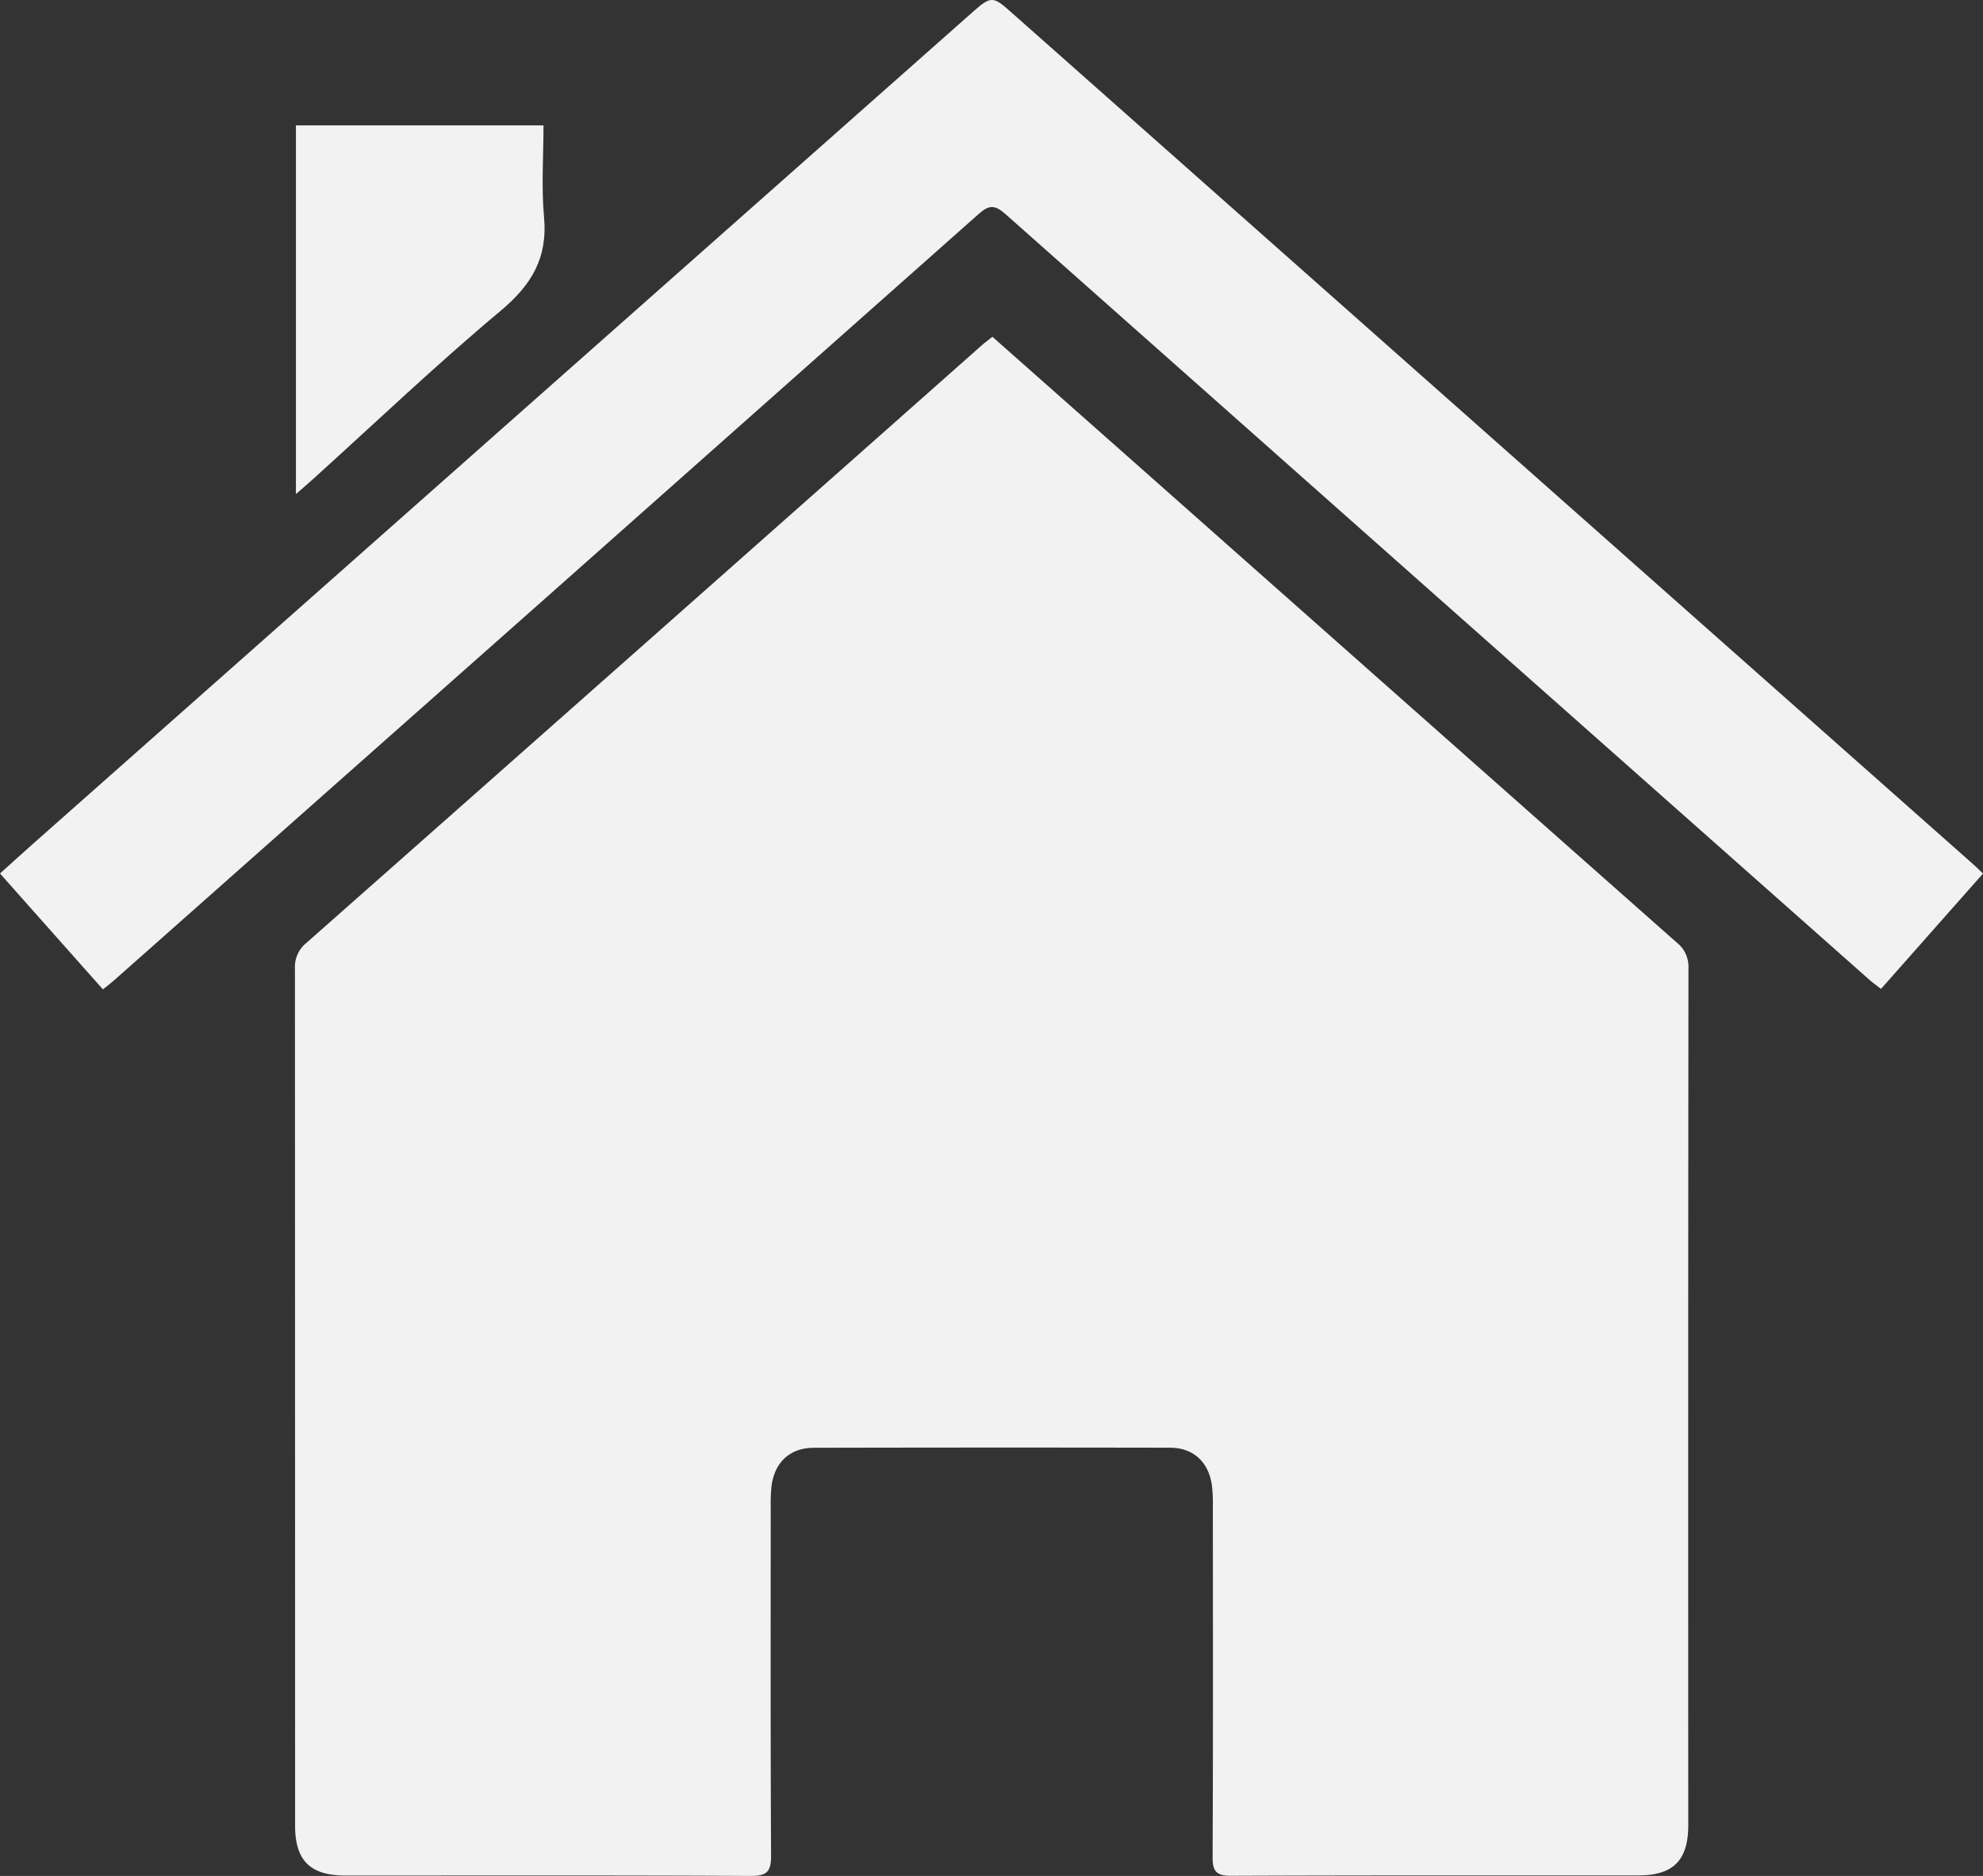
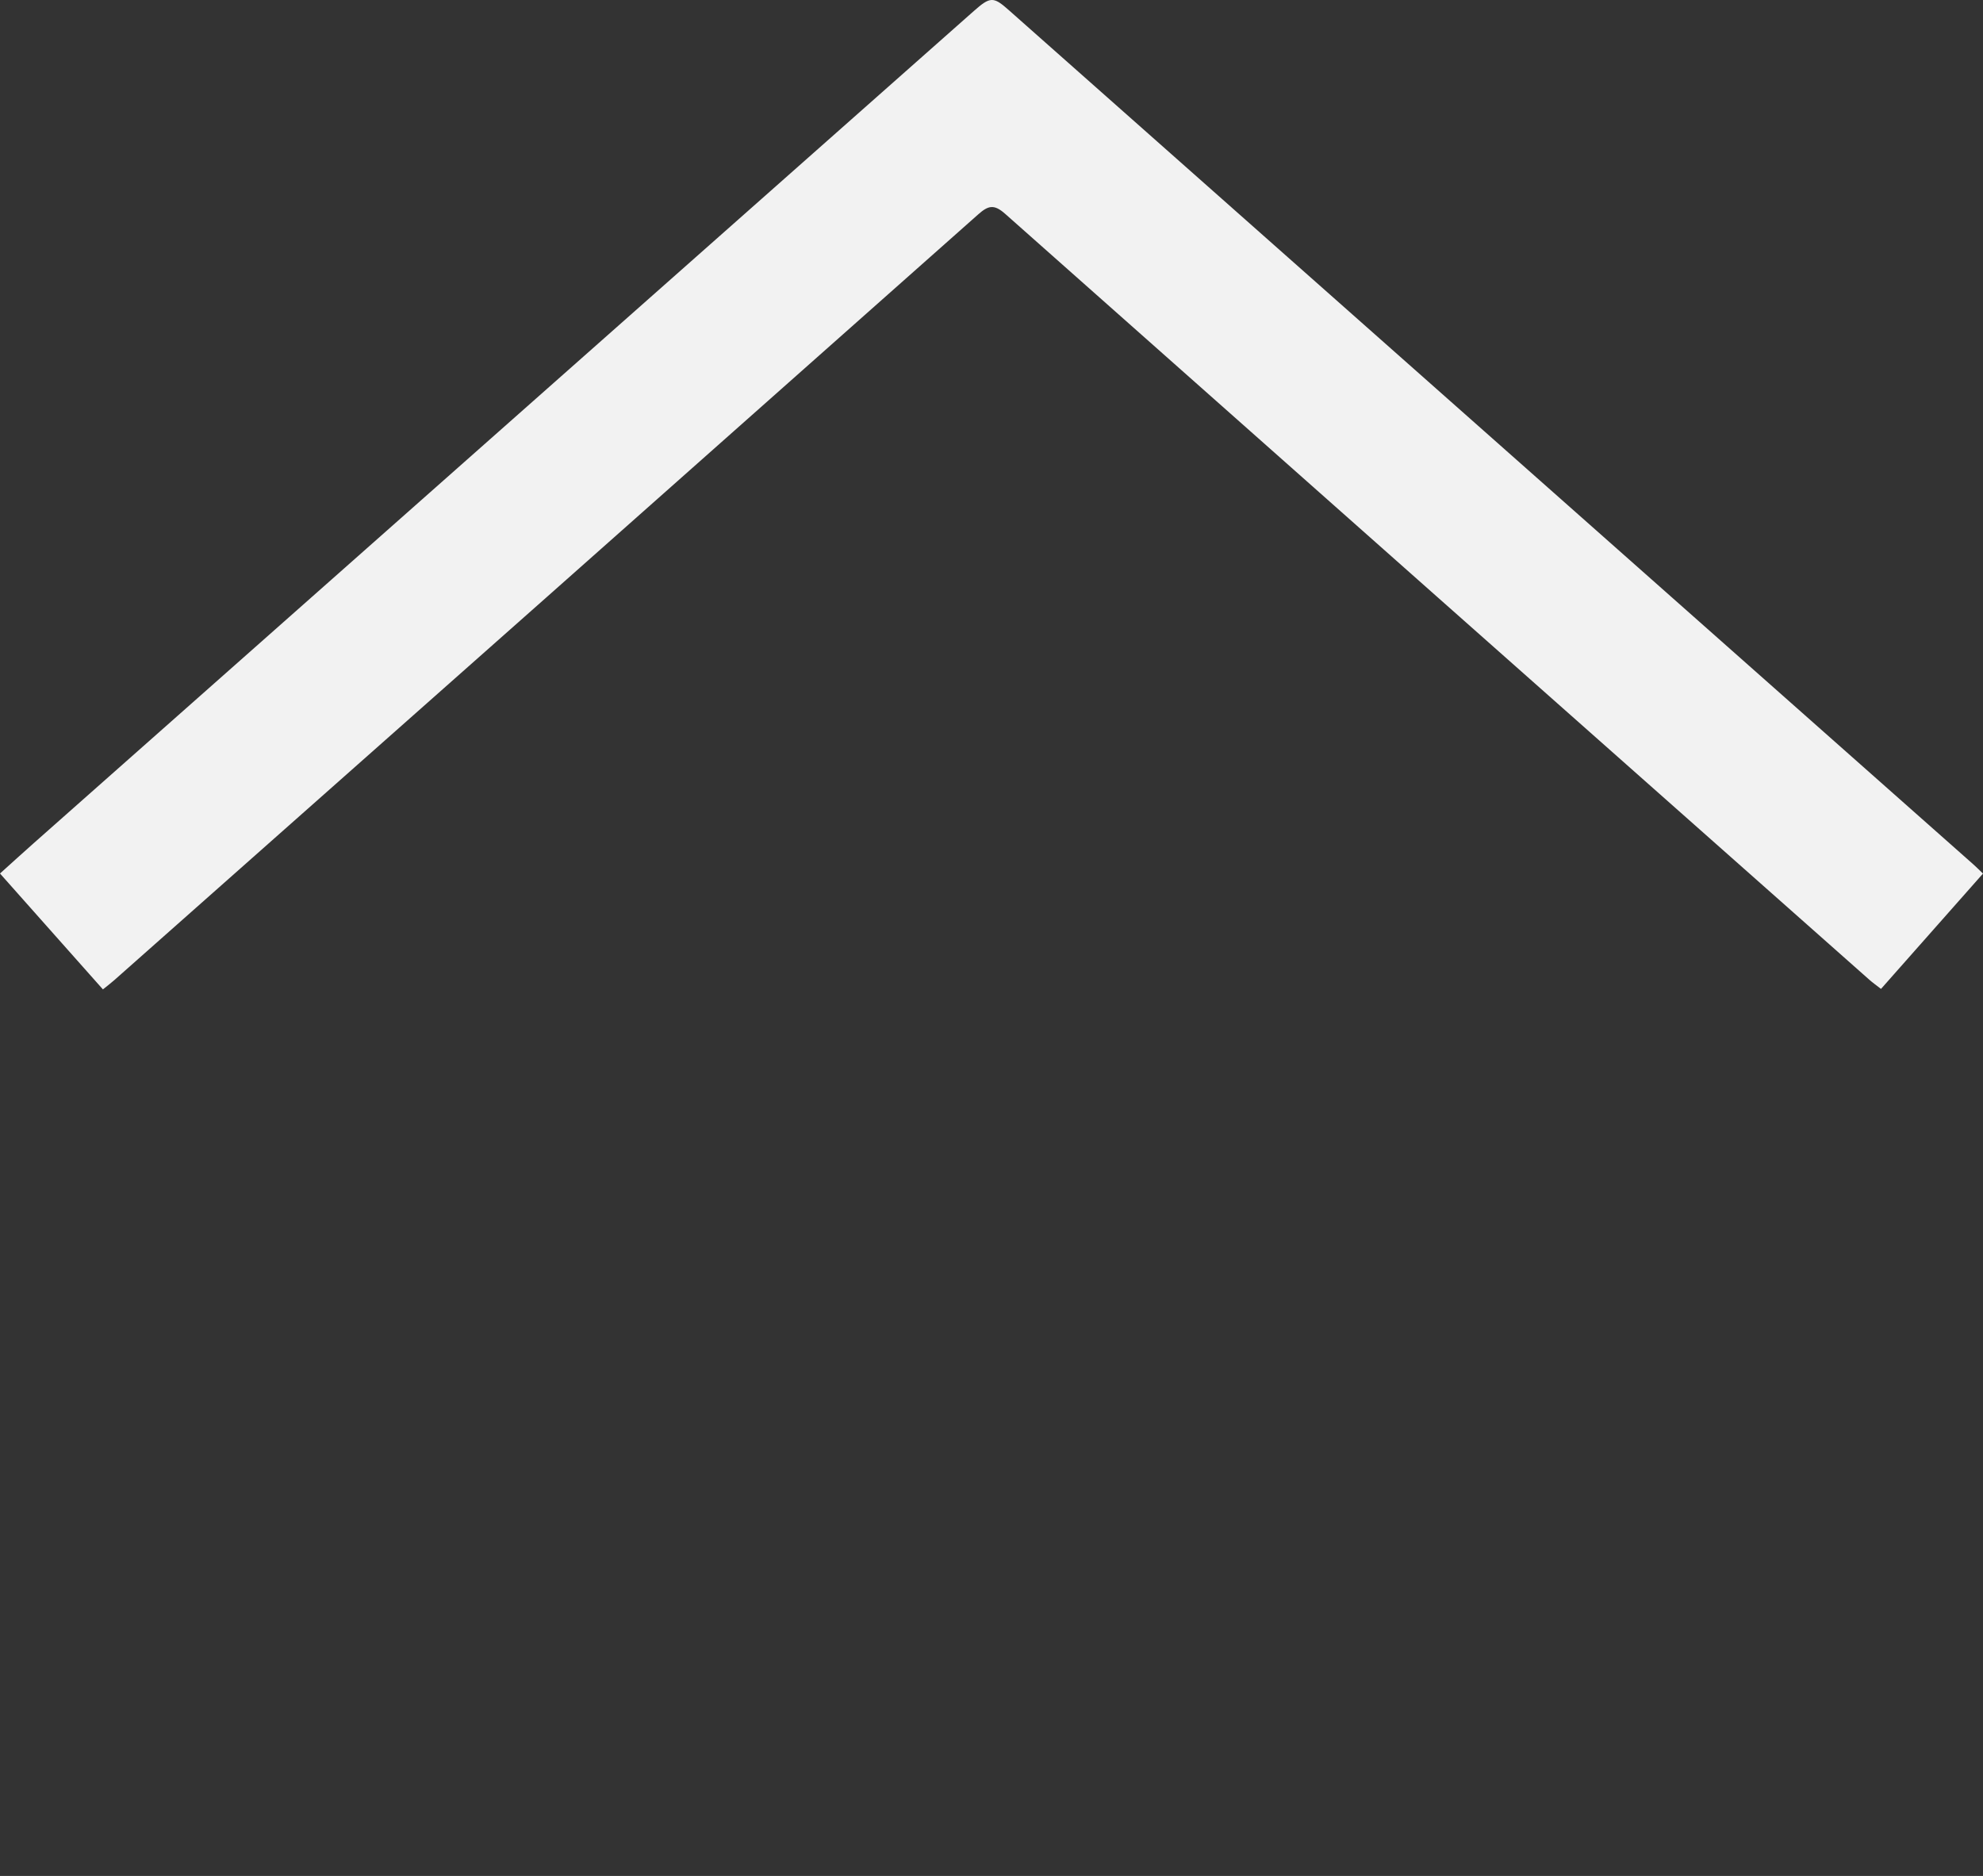
<svg xmlns="http://www.w3.org/2000/svg" id="Ebene_1" data-name="Ebene 1" viewBox="0 0 625.862 592.042">
  <rect x="0" y="0" width="625.862" height="592.042" fill="#333333" stroke="none" />
  <defs>
    <style>
      .cls-1 {
        fill: #f2f2f2;
      }
    </style>
  </defs>
  <title>75bff4ce-532f-43eb-8ef0-7716adedaf11</title>
-   <path class="cls-1" d="M313.214,106.287c18.191,16.1,36.035,31.878,53.867,47.672Q448.1,225.723,529.167,297.44A9.686,9.686,0,0,1,532.9,305.5q-0.132,135.239-.056,270.478c0,11.129-4.719,15.9-15.726,15.9-42.83.018-85.66-.054-128.489,0.122-4.582.019-5.931-1.25-5.911-5.832,0.162-37,.095-73.994.077-110.99a46.526,46.526,0,0,0-.315-6.478c-1.032-7.29-5.853-11.782-13.163-11.8q-56.245-.11-112.49.022c-7.562.019-12.4,4.627-13.335,12.18a53.137,53.137,0,0,0-.243,6.486c-0.007,36.664-.078,73.328.109,109.99,0.025,4.9-1.116,6.49-6.349,6.462-42.661-.229-85.324-0.115-127.986-0.122-11.118,0-15.887-4.713-15.887-15.737q0-135.239-.047-270.478a9.726,9.726,0,0,1,3.618-8.124q106.586-94.174,213.039-188.5C310.723,108.214,311.785,107.434,313.214,106.287Z" />
  <path class="cls-1" d="M625.862,275.7l-32.194,36.4c-1.418-1.11-2.609-1.945-3.69-2.9Q453.573,188.405,317.266,67.507c-3.492-3.1-5.316-2.7-8.519.143Q172.48,188.592,36.05,309.351c-0.982.87-2.034,1.661-3.566,2.9L0,275.677c3.67-3.3,7.068-6.407,10.513-9.456Q158.917,134.857,307.331,3.5c5.162-4.569,6.186-4.62,10.908-.438q152.305,134.875,304.6,269.76C623.708,273.593,624.522,274.419,625.862,275.7Z" />
-   <path class="cls-1" d="M93.395,155.931V39.565h78.139c0,9.766-.7,19.431.172,28.951,1.179,12.837-3.9,21.374-13.666,29.547-20.42,17.085-39.724,35.5-59.492,53.367C97.1,152.736,95.615,153.994,93.395,155.931Z" />
</svg>